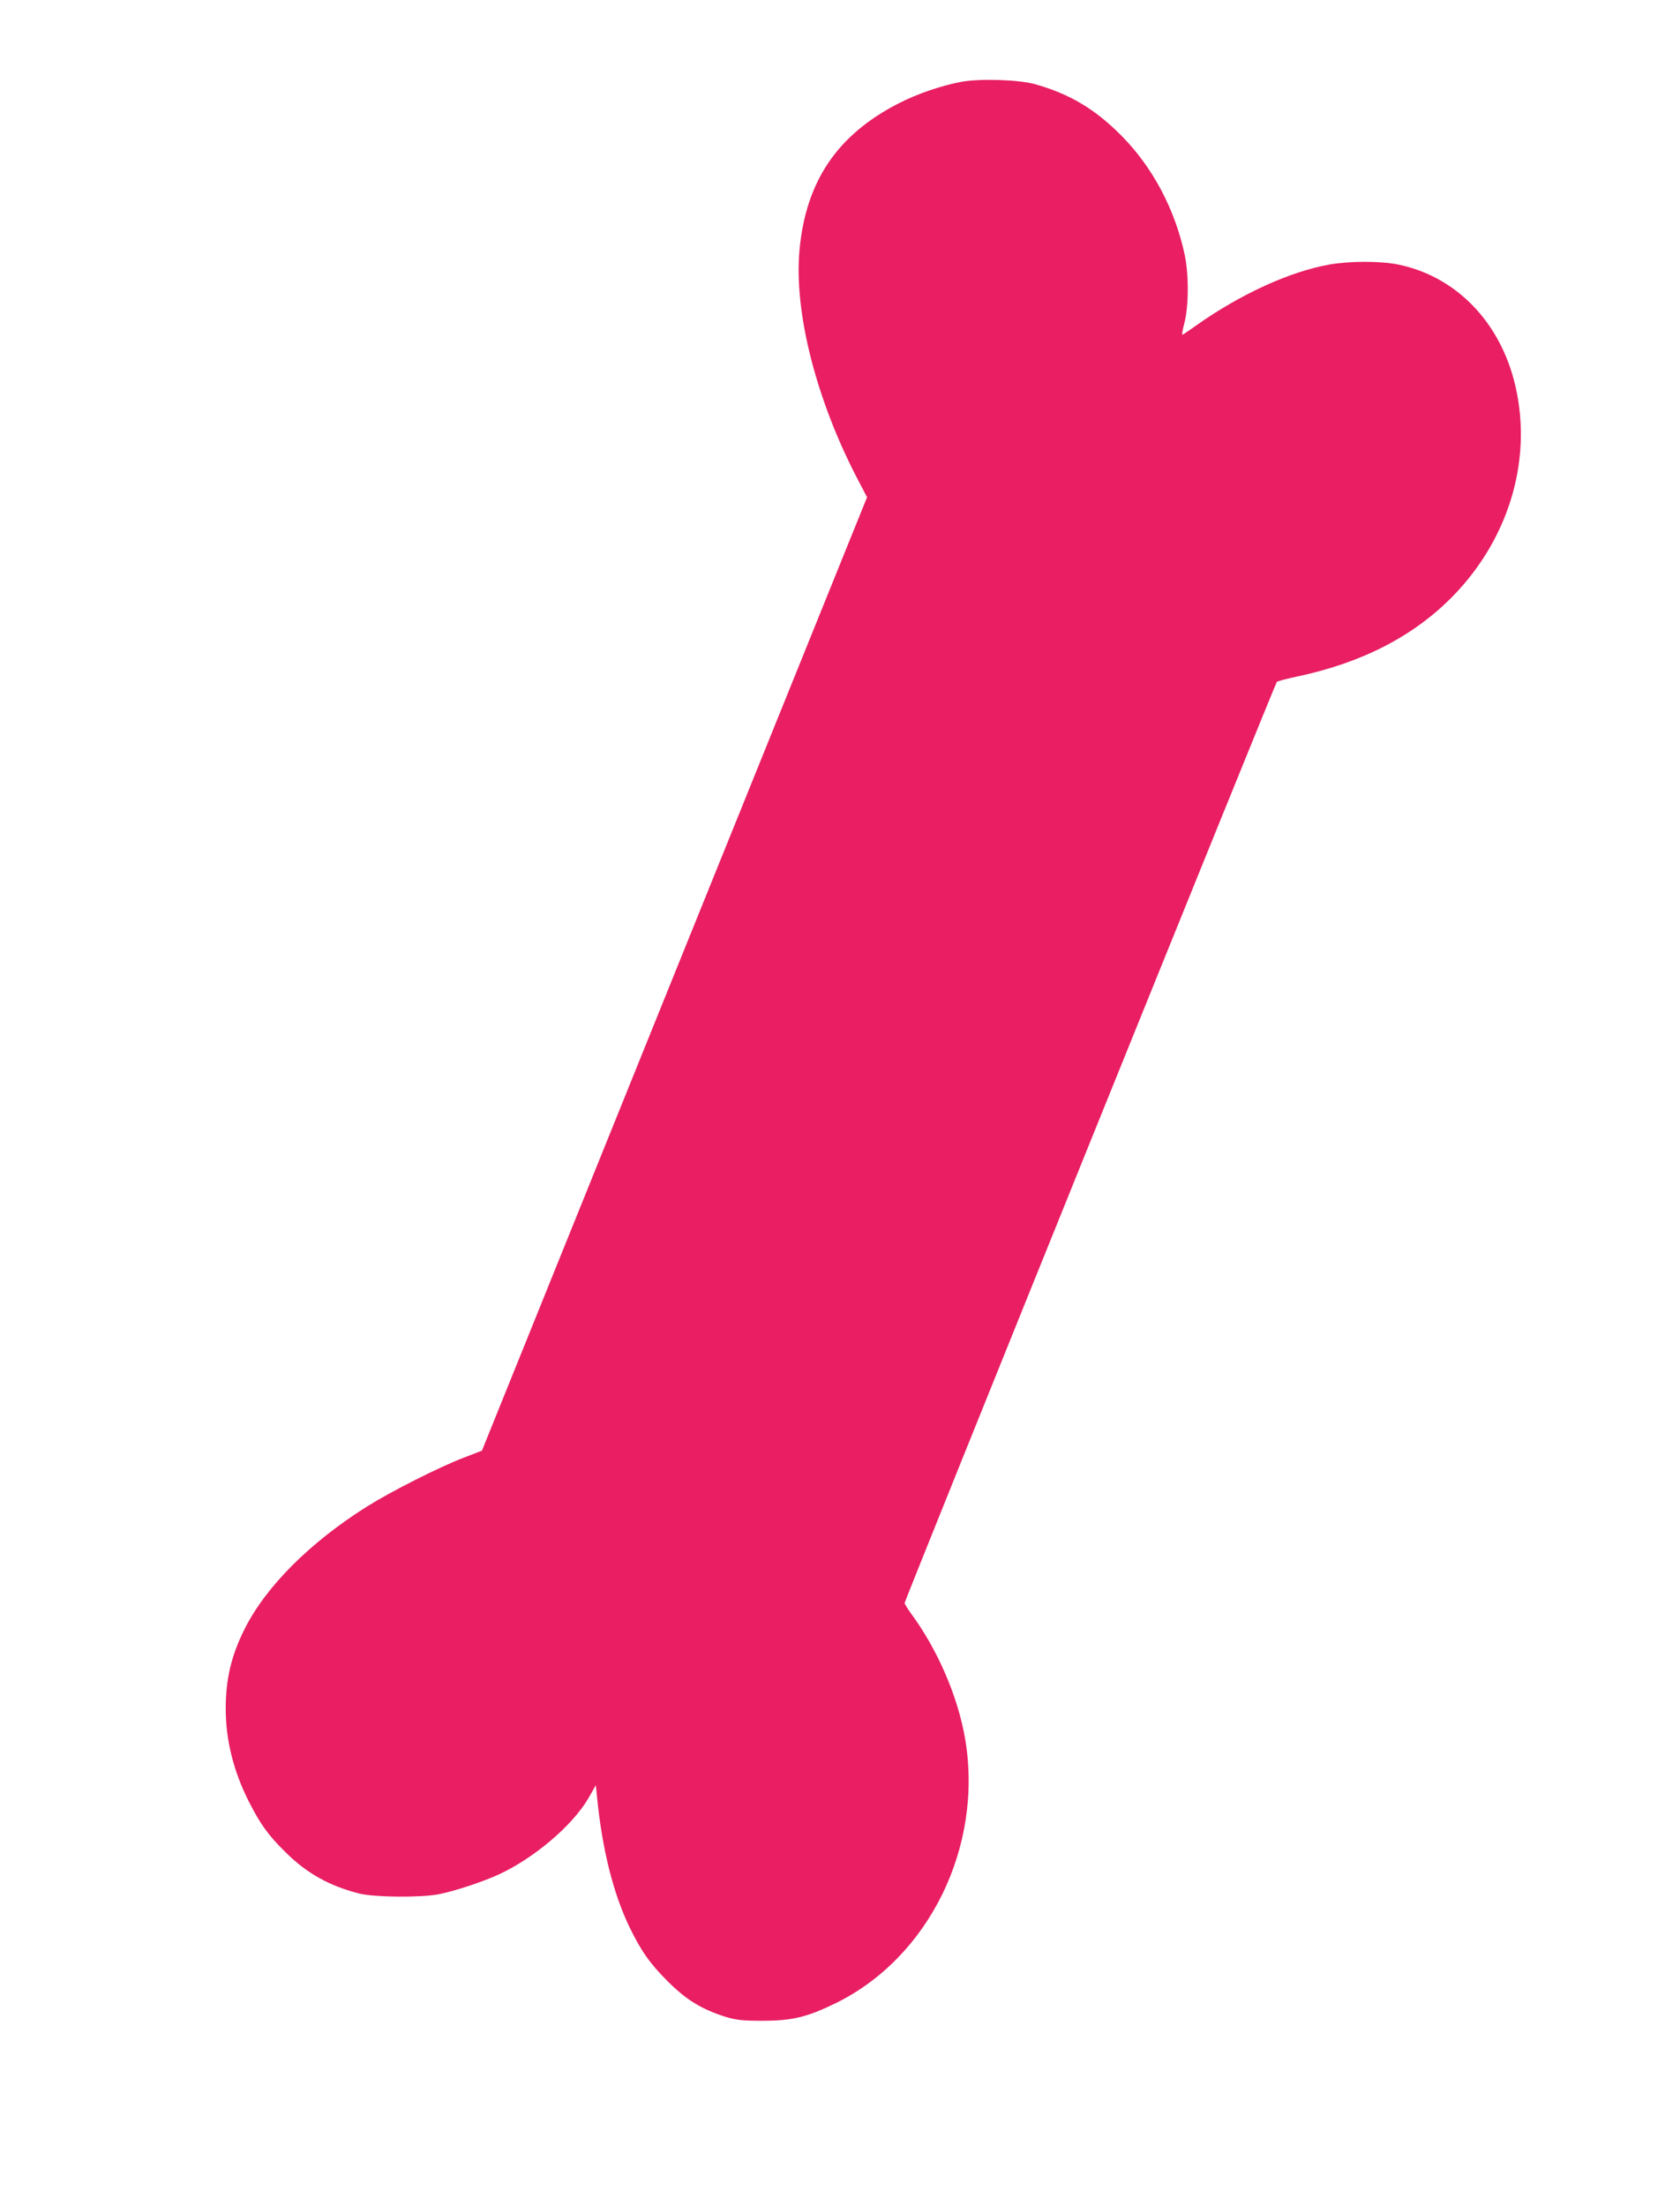
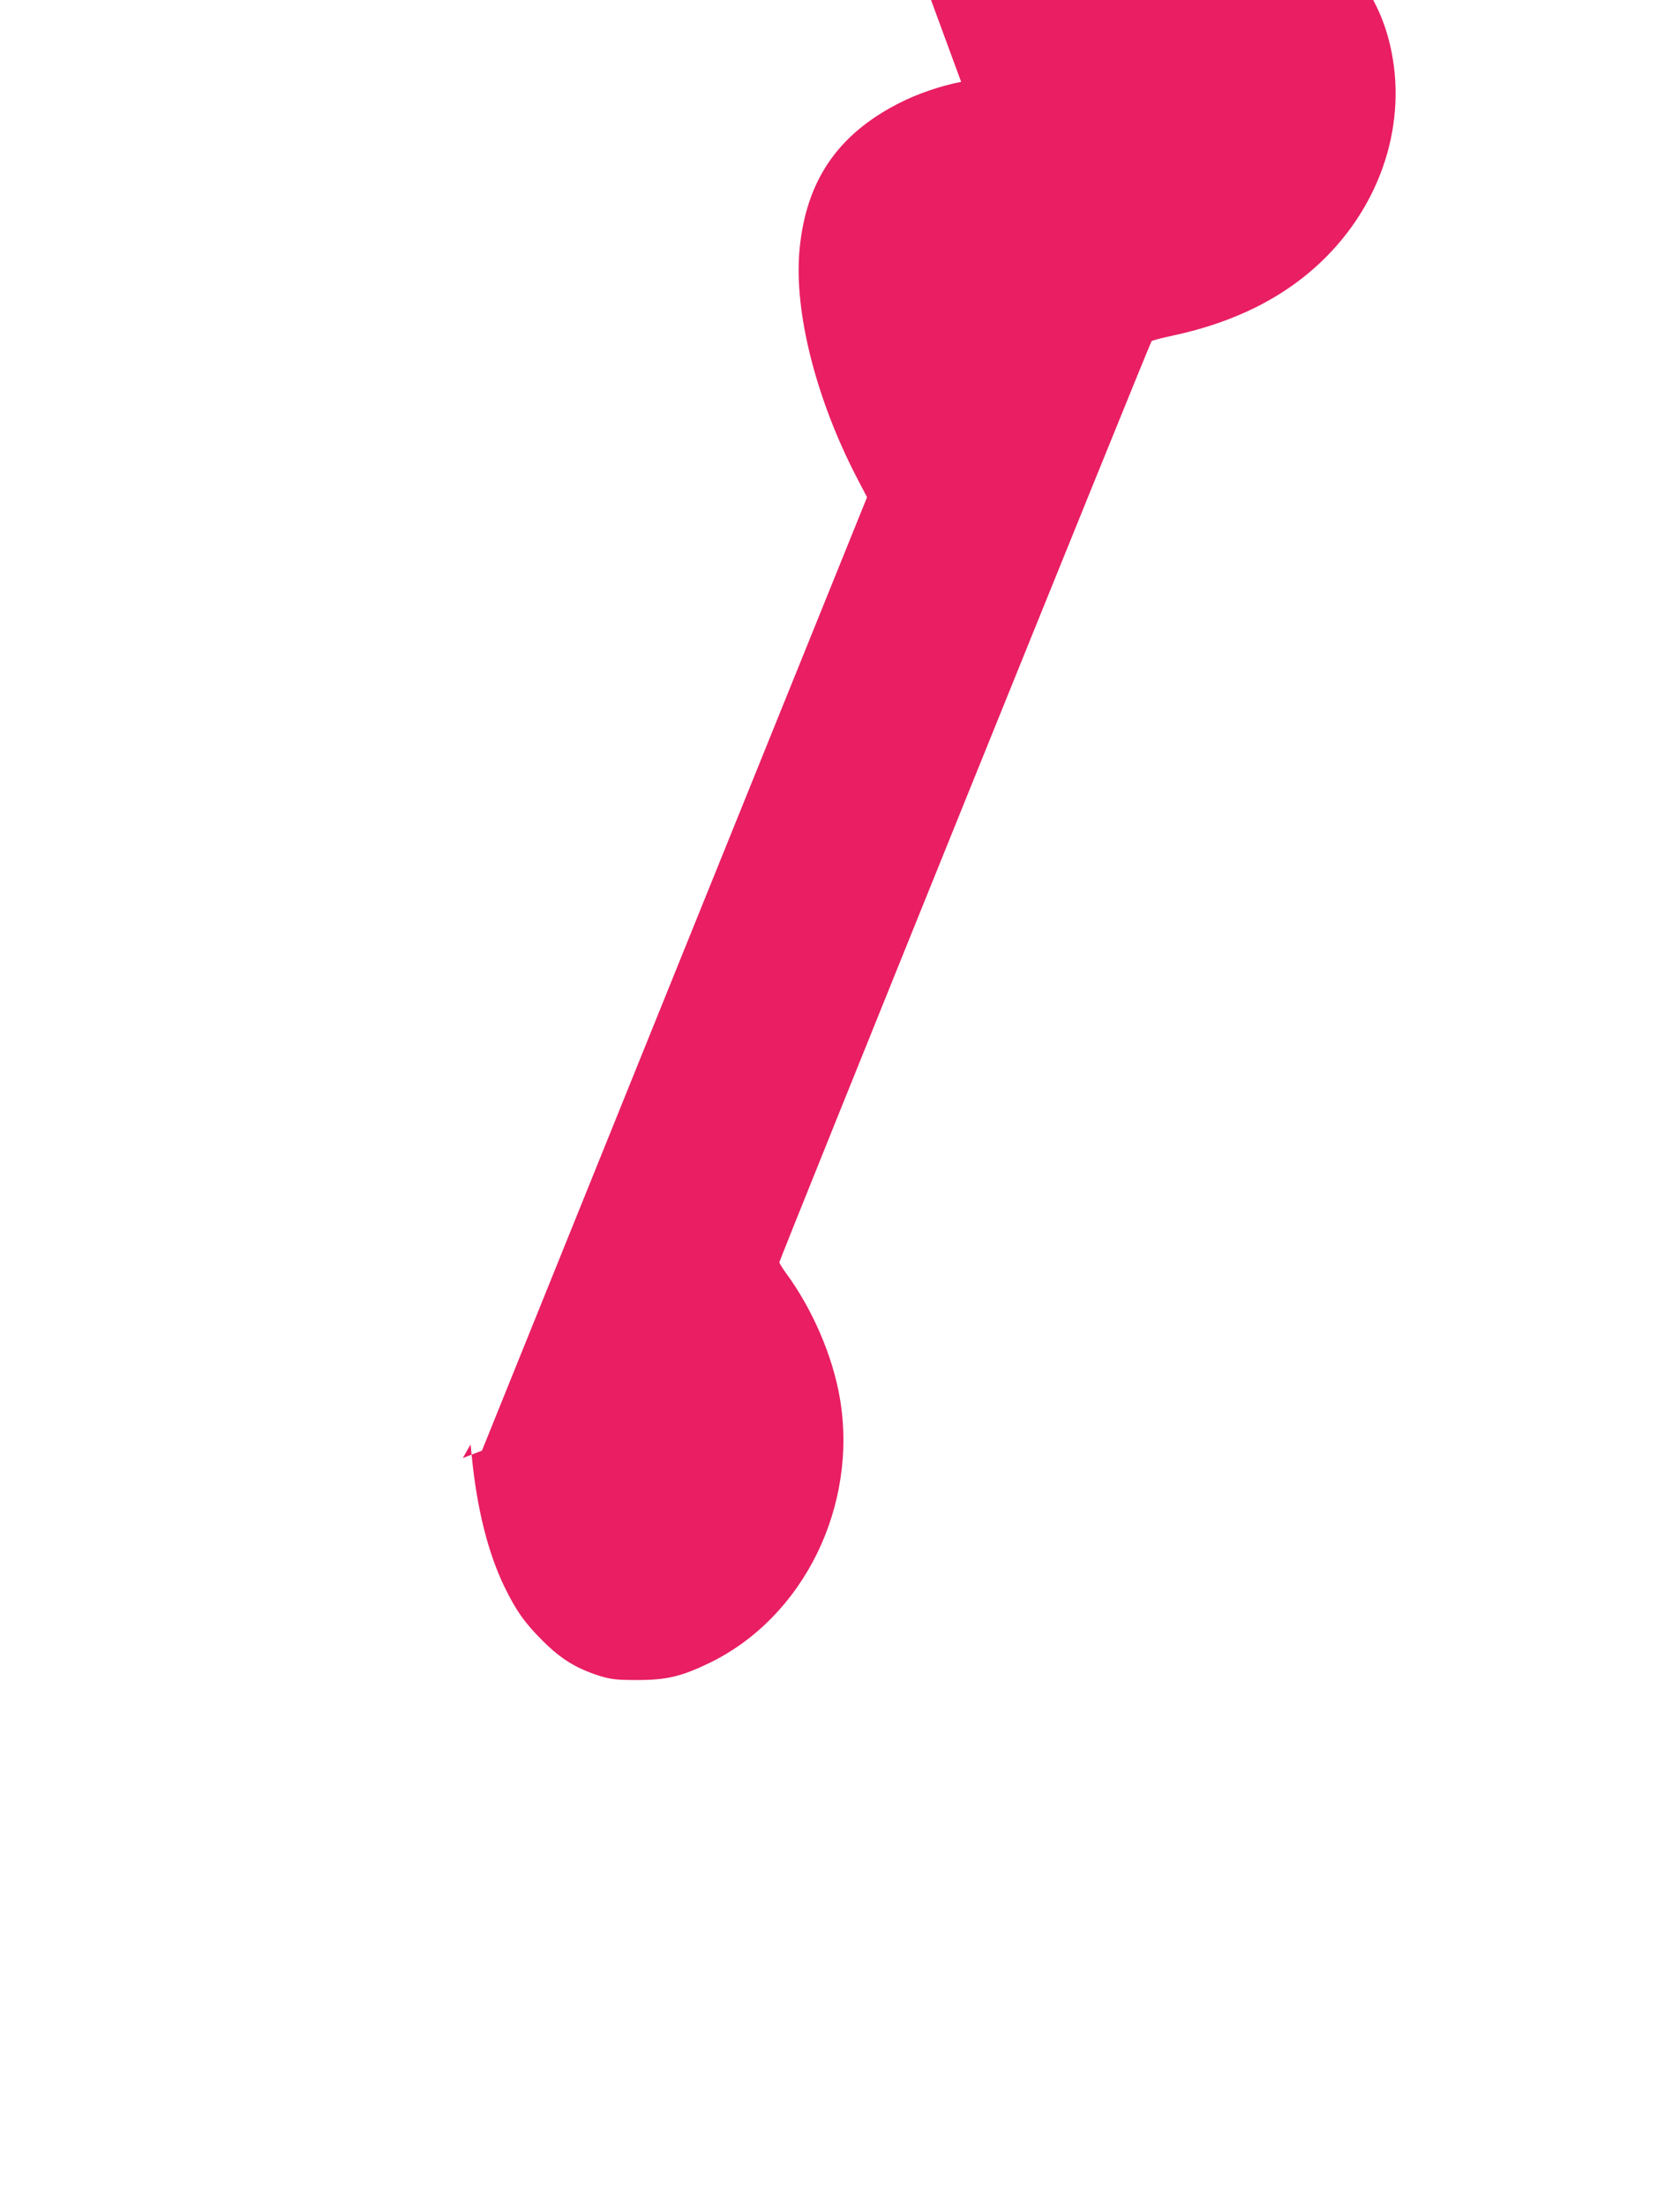
<svg xmlns="http://www.w3.org/2000/svg" version="1.0" width="975pt" height="1280pt" viewBox="0 0 975 1280" preserveAspectRatio="xMidYMid meet">
  <g transform="translate(0,1280) scale(0.1,-0.1)" fill="#e91e63" stroke="none">
-     <path d="M5578 12325 c-116 -22 -254 -69 -361 -124 -357 -182 -540 -452 -577 -851 -33 -360 96 -868 337 -1330 l55 -105 -1118 -2766 -1117 -2766 -111 -43 c-138 -53 -417 -194 -554 -280 -333 -209 -590 -466 -714 -715 -76 -153 -108 -288 -108 -460 0 -181 45 -361 133 -536 66 -130 113 -197 212 -294 125 -125 257 -198 431 -242 88 -22 357 -24 459 -4 94 18 256 72 350 115 205 95 425 282 518 439 l45 79 7 -69 c30 -304 94 -560 190 -758 66 -136 119 -211 224 -315 106 -105 193 -158 331 -202 64 -19 96 -23 215 -23 172 0 258 21 421 100 545 265 862 910 755 1537 -42 244 -159 516 -313 725 -21 29 -38 57 -38 62 0 14 2150 5334 2160 5344 4 5 58 19 120 32 376 80 674 234 900 464 338 345 472 822 355 1260 -94 349 -345 599 -670 666 -102 21 -281 21 -400 0 -230 -41 -517 -172 -775 -355 -36 -25 -70 -49 -76 -52 -6 -4 -2 25 9 65 26 97 27 281 3 396 -56 264 -184 507 -365 691 -154 156 -302 245 -506 302 -95 26 -320 33 -427 13z" />
+     <path d="M5578 12325 c-116 -22 -254 -69 -361 -124 -357 -182 -540 -452 -577 -851 -33 -360 96 -868 337 -1330 l55 -105 -1118 -2766 -1117 -2766 -111 -43 l45 79 7 -69 c30 -304 94 -560 190 -758 66 -136 119 -211 224 -315 106 -105 193 -158 331 -202 64 -19 96 -23 215 -23 172 0 258 21 421 100 545 265 862 910 755 1537 -42 244 -159 516 -313 725 -21 29 -38 57 -38 62 0 14 2150 5334 2160 5344 4 5 58 19 120 32 376 80 674 234 900 464 338 345 472 822 355 1260 -94 349 -345 599 -670 666 -102 21 -281 21 -400 0 -230 -41 -517 -172 -775 -355 -36 -25 -70 -49 -76 -52 -6 -4 -2 25 9 65 26 97 27 281 3 396 -56 264 -184 507 -365 691 -154 156 -302 245 -506 302 -95 26 -320 33 -427 13z" />
  </g>
</svg>